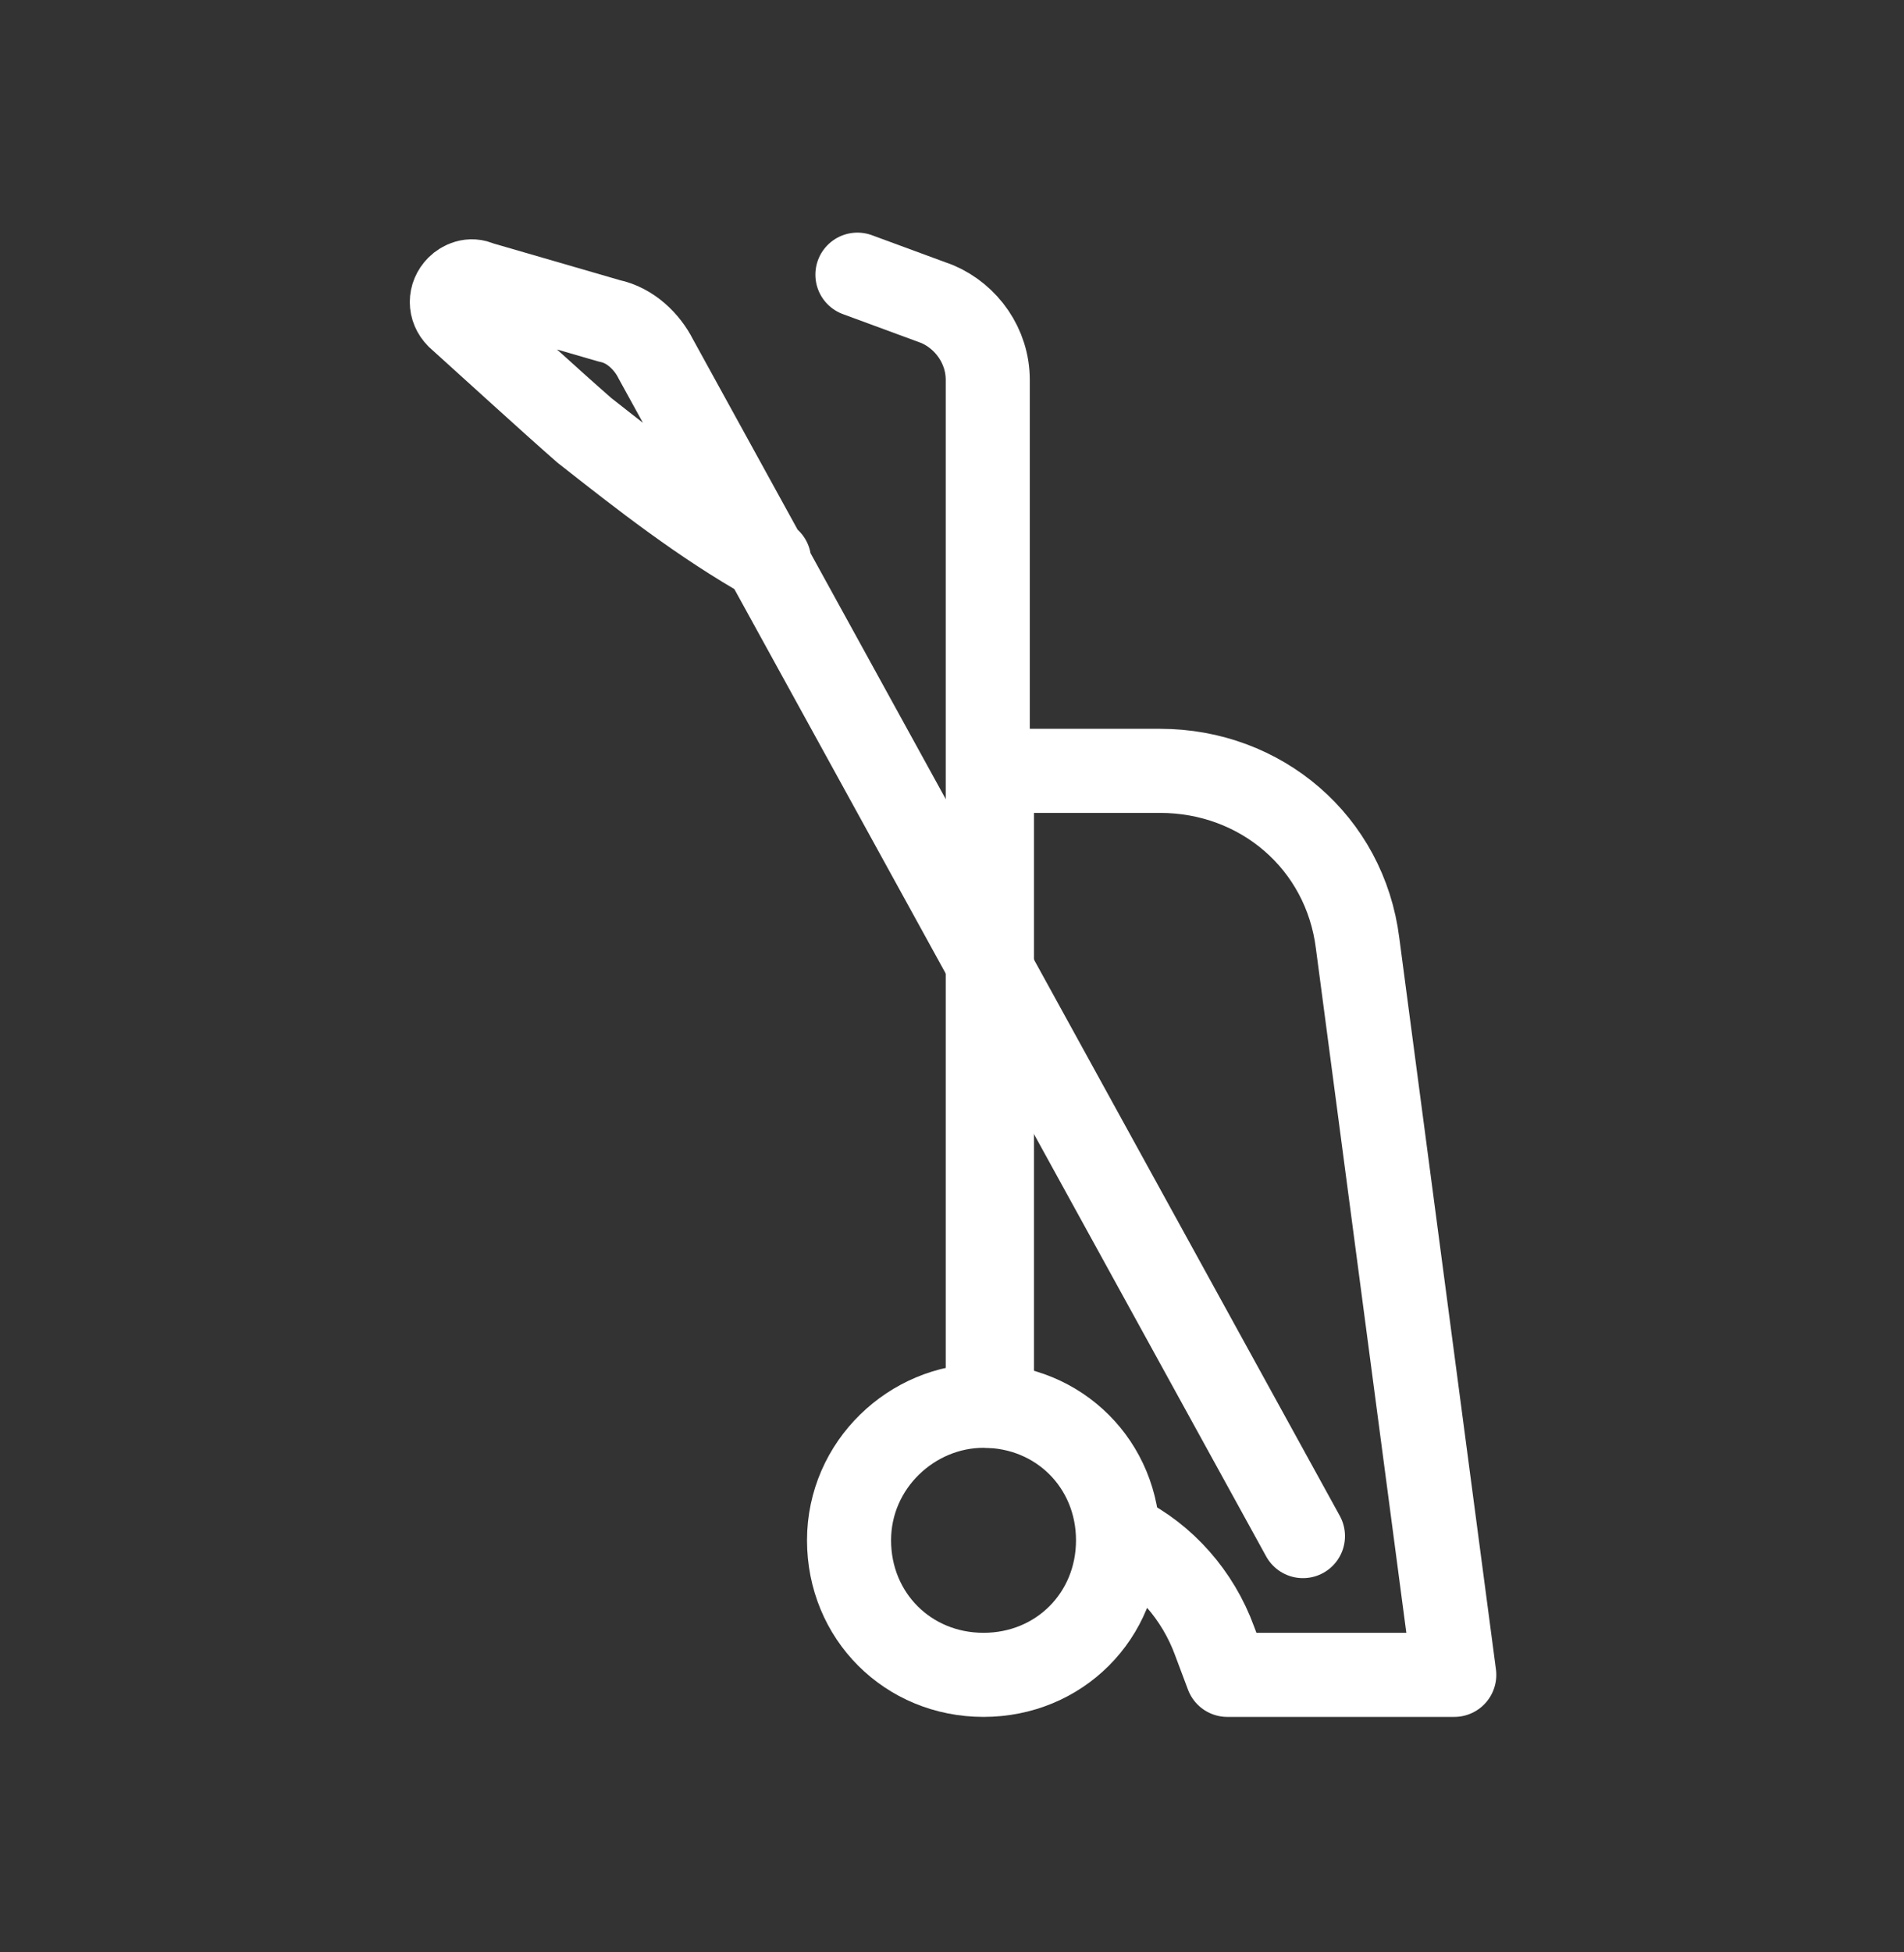
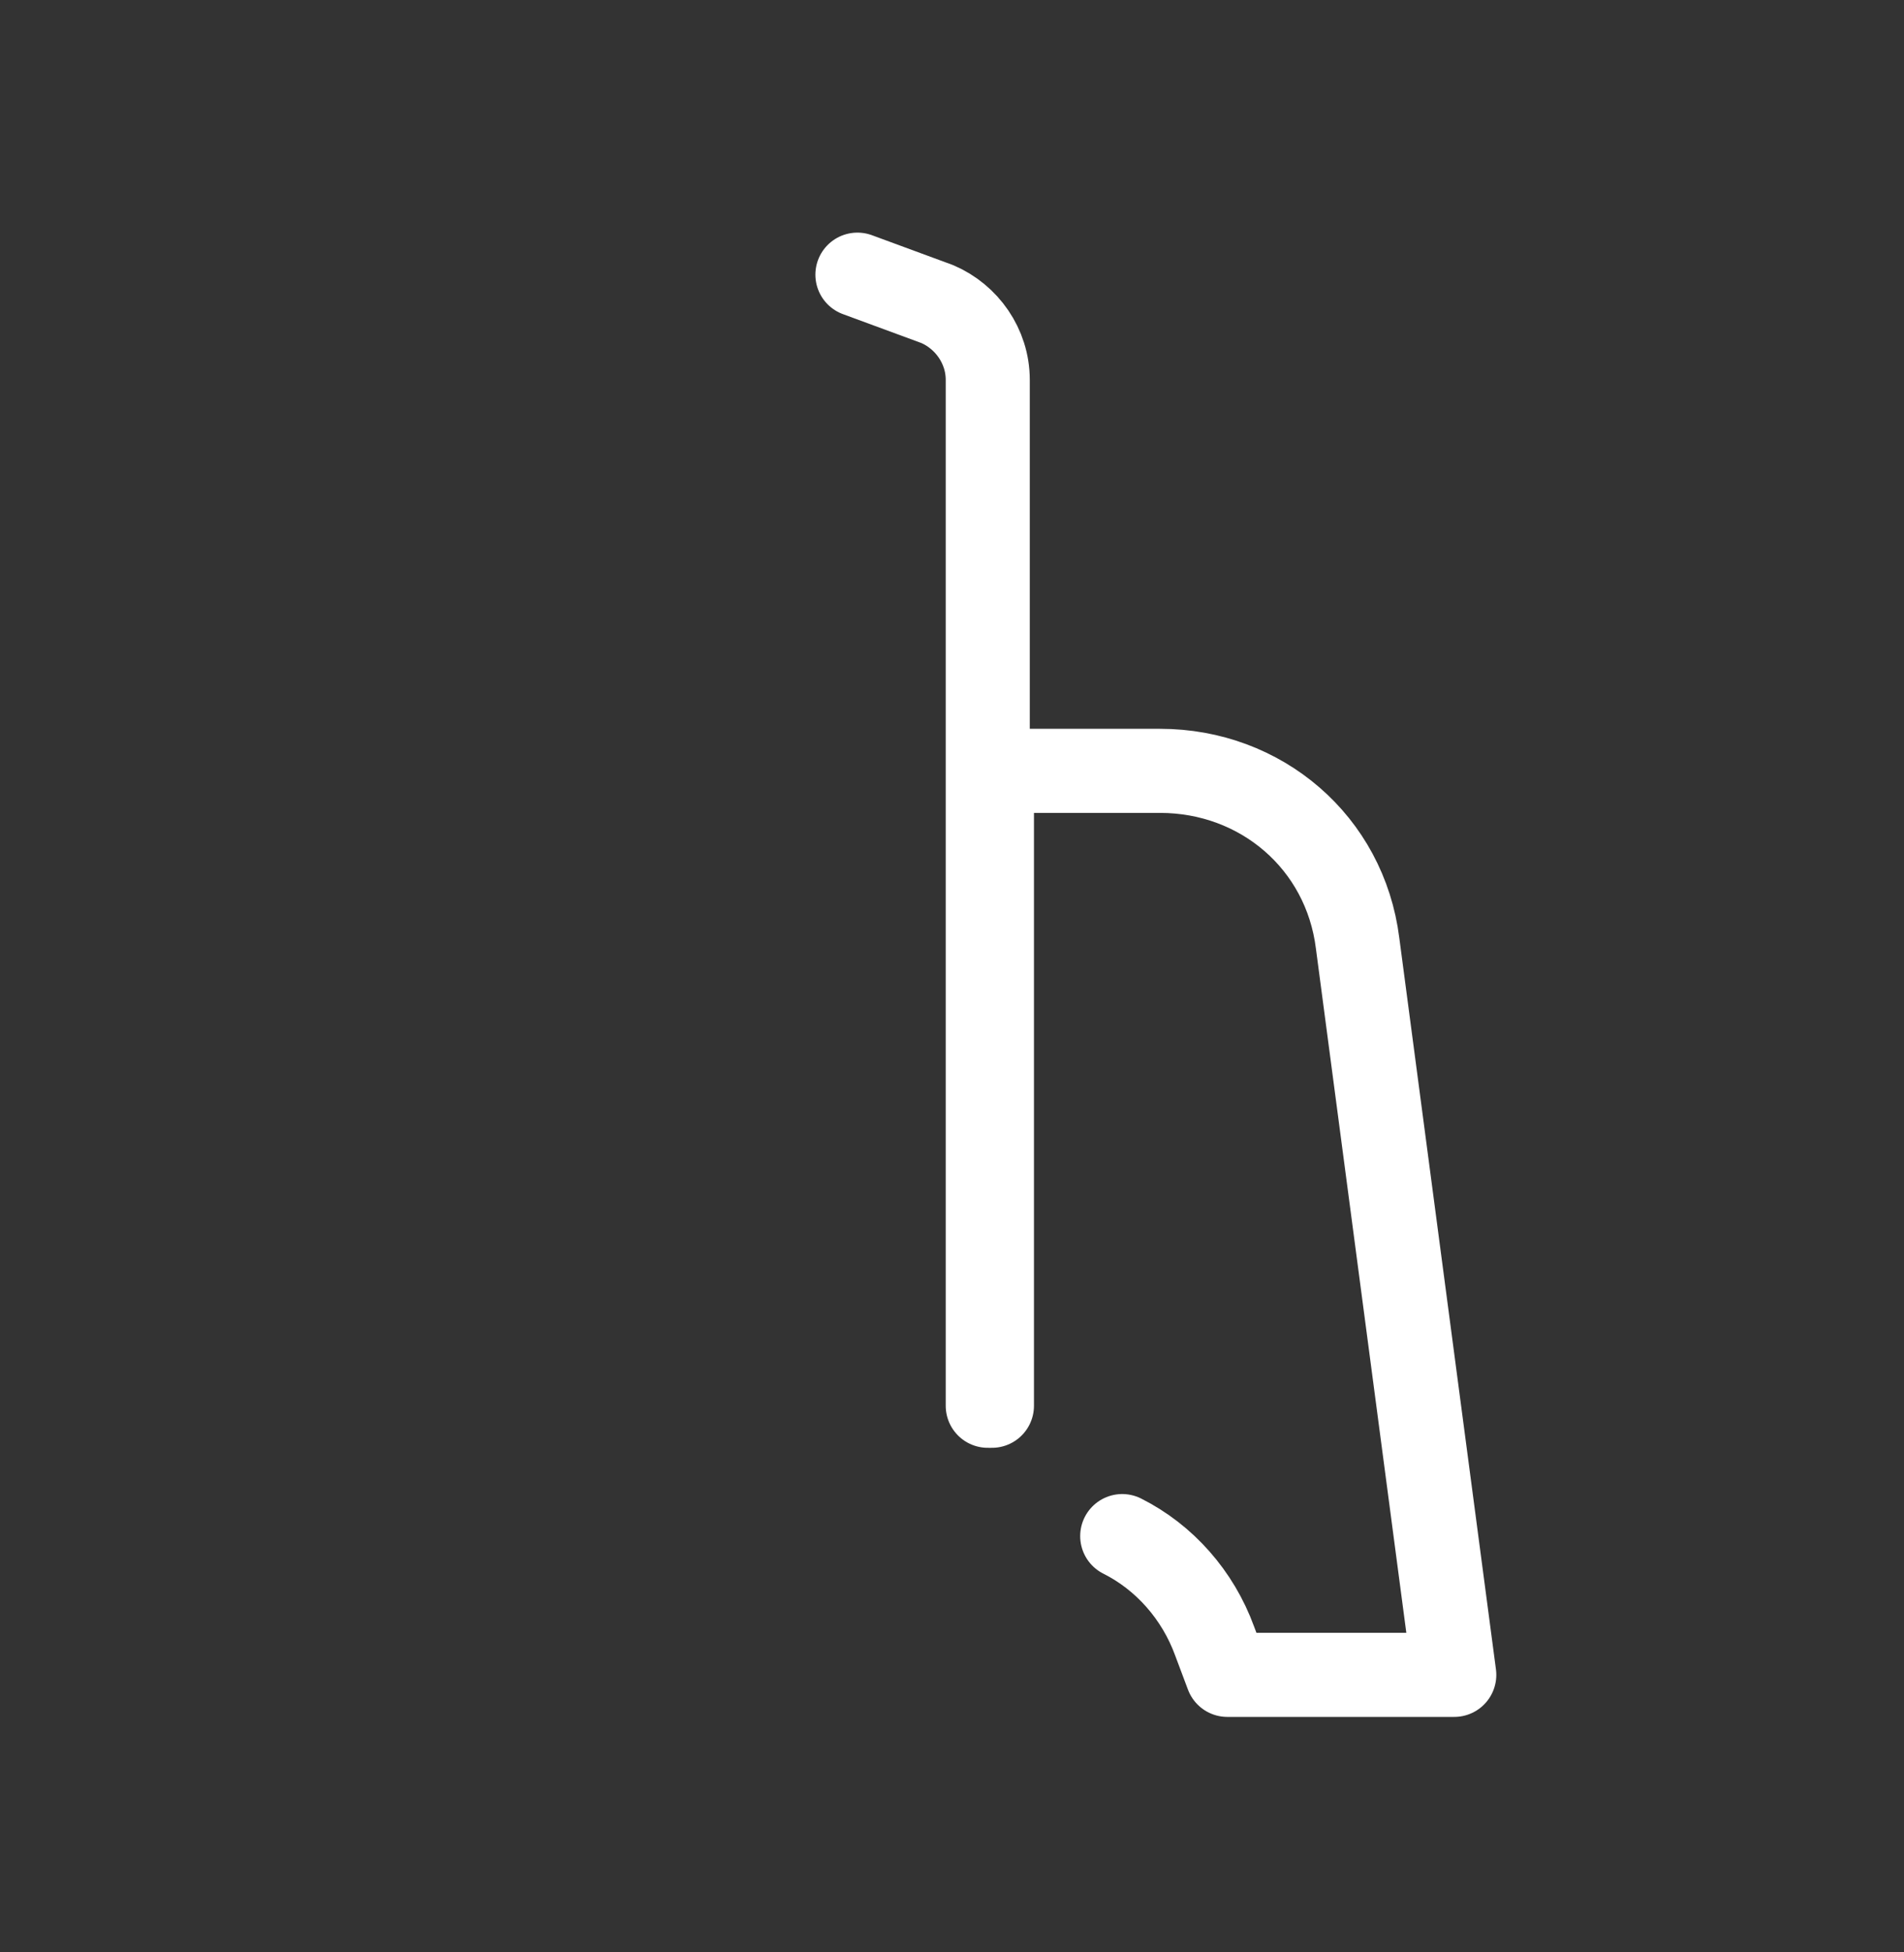
<svg xmlns="http://www.w3.org/2000/svg" width="40" height="41" viewBox="0 0 40 41" fill="none">
  <rect x="0" y="0" width="40" height="41" fill="#333333" stroke="none" />
-   <path d="M17.837 32.346C17.837 33.936 19.073 35.172 20.662 35.172C22.252 35.172 23.488 33.936 23.488 32.346C23.488 30.757 22.252 29.521 20.662 29.521C19.161 29.521 17.837 30.757 17.837 32.346Z" stroke="white" stroke-width="1.766" stroke-linecap="round" stroke-linejoin="round" />
-   <path d="M16.159 11.773C14.746 10.978 13.51 10.007 12.274 9.035C11.567 8.417 10.508 7.446 9.625 6.651C9.448 6.474 9.448 6.21 9.625 6.033C9.713 5.945 9.89 5.856 10.066 5.945L12.803 6.739C13.245 6.828 13.598 7.181 13.775 7.534L27.373 32.258" stroke="white" stroke-width="1.766" stroke-linecap="round" stroke-linejoin="round" />
  <path d="M20.751 29.521V7.976C20.751 7.269 20.309 6.651 19.691 6.386L18.013 5.768" stroke="white" stroke-width="1.766" stroke-linecap="round" stroke-linejoin="round" />
  <path d="M23.576 32.258C24.459 32.7 25.166 33.494 25.519 34.466L25.784 35.172H30.552L28.521 19.808C28.256 17.689 26.49 16.188 24.371 16.188H20.839V29.521" stroke="white" stroke-width="1.766" stroke-linecap="round" stroke-linejoin="round" />
</svg>